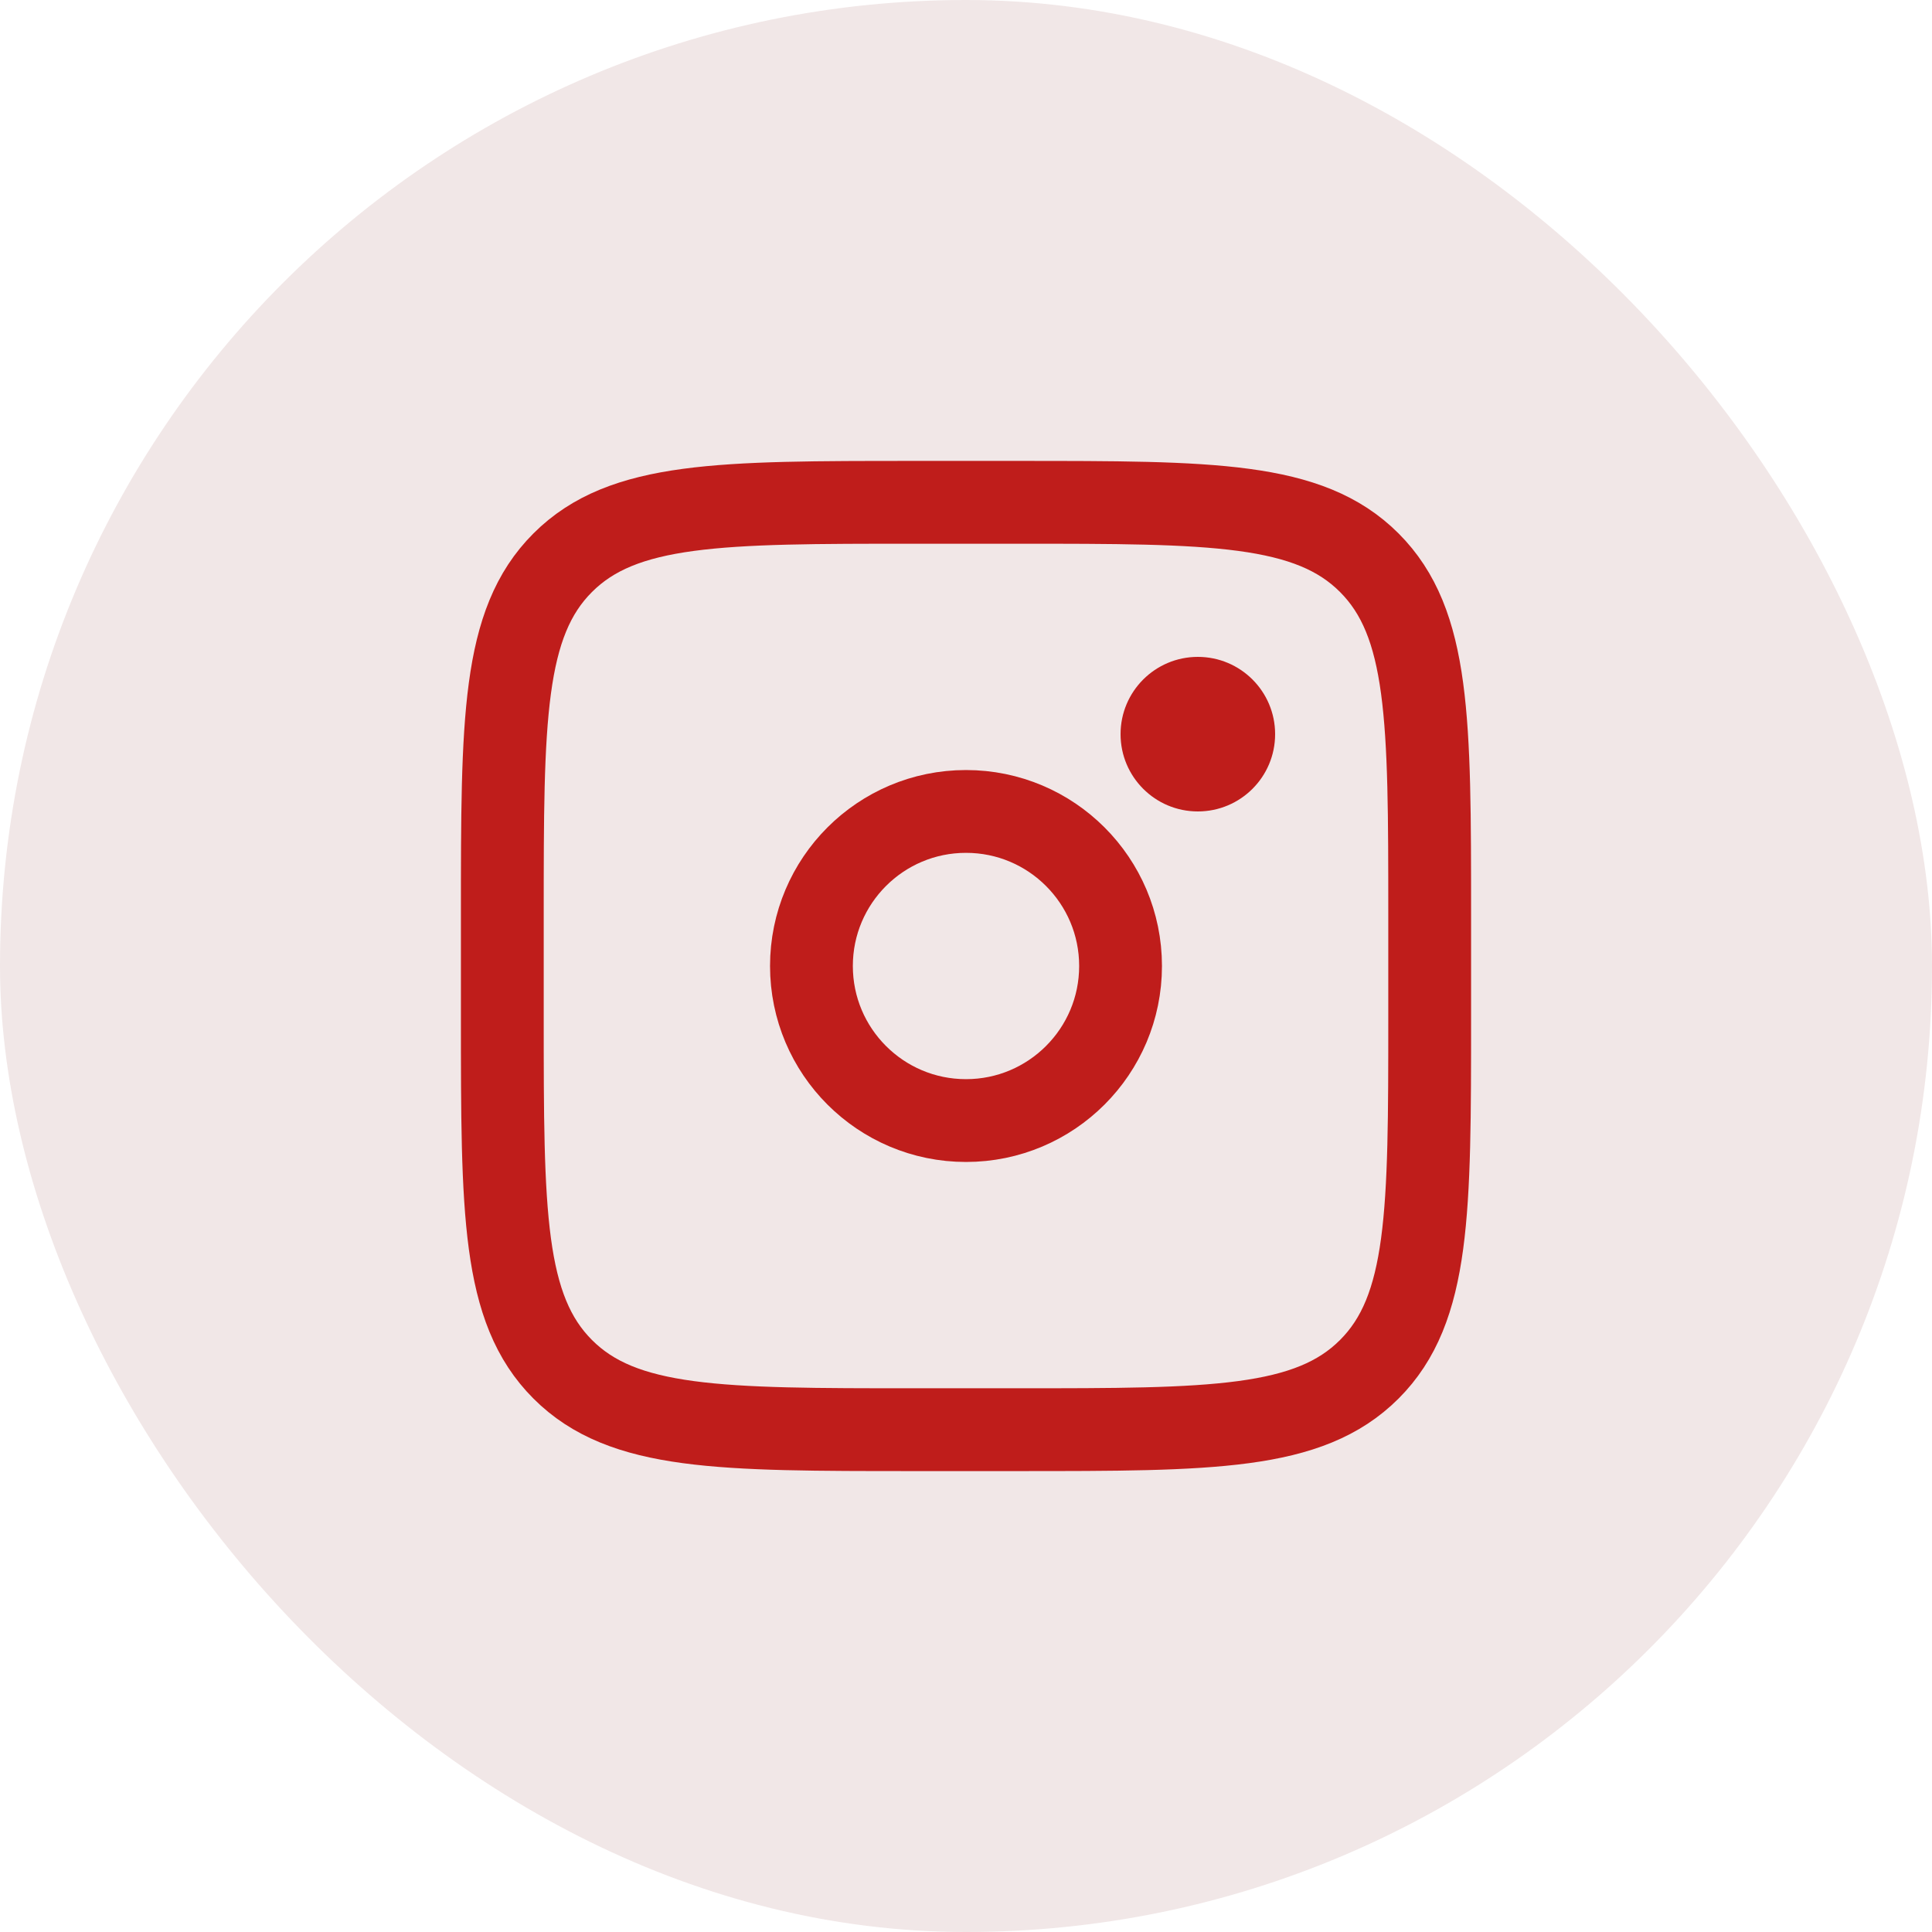
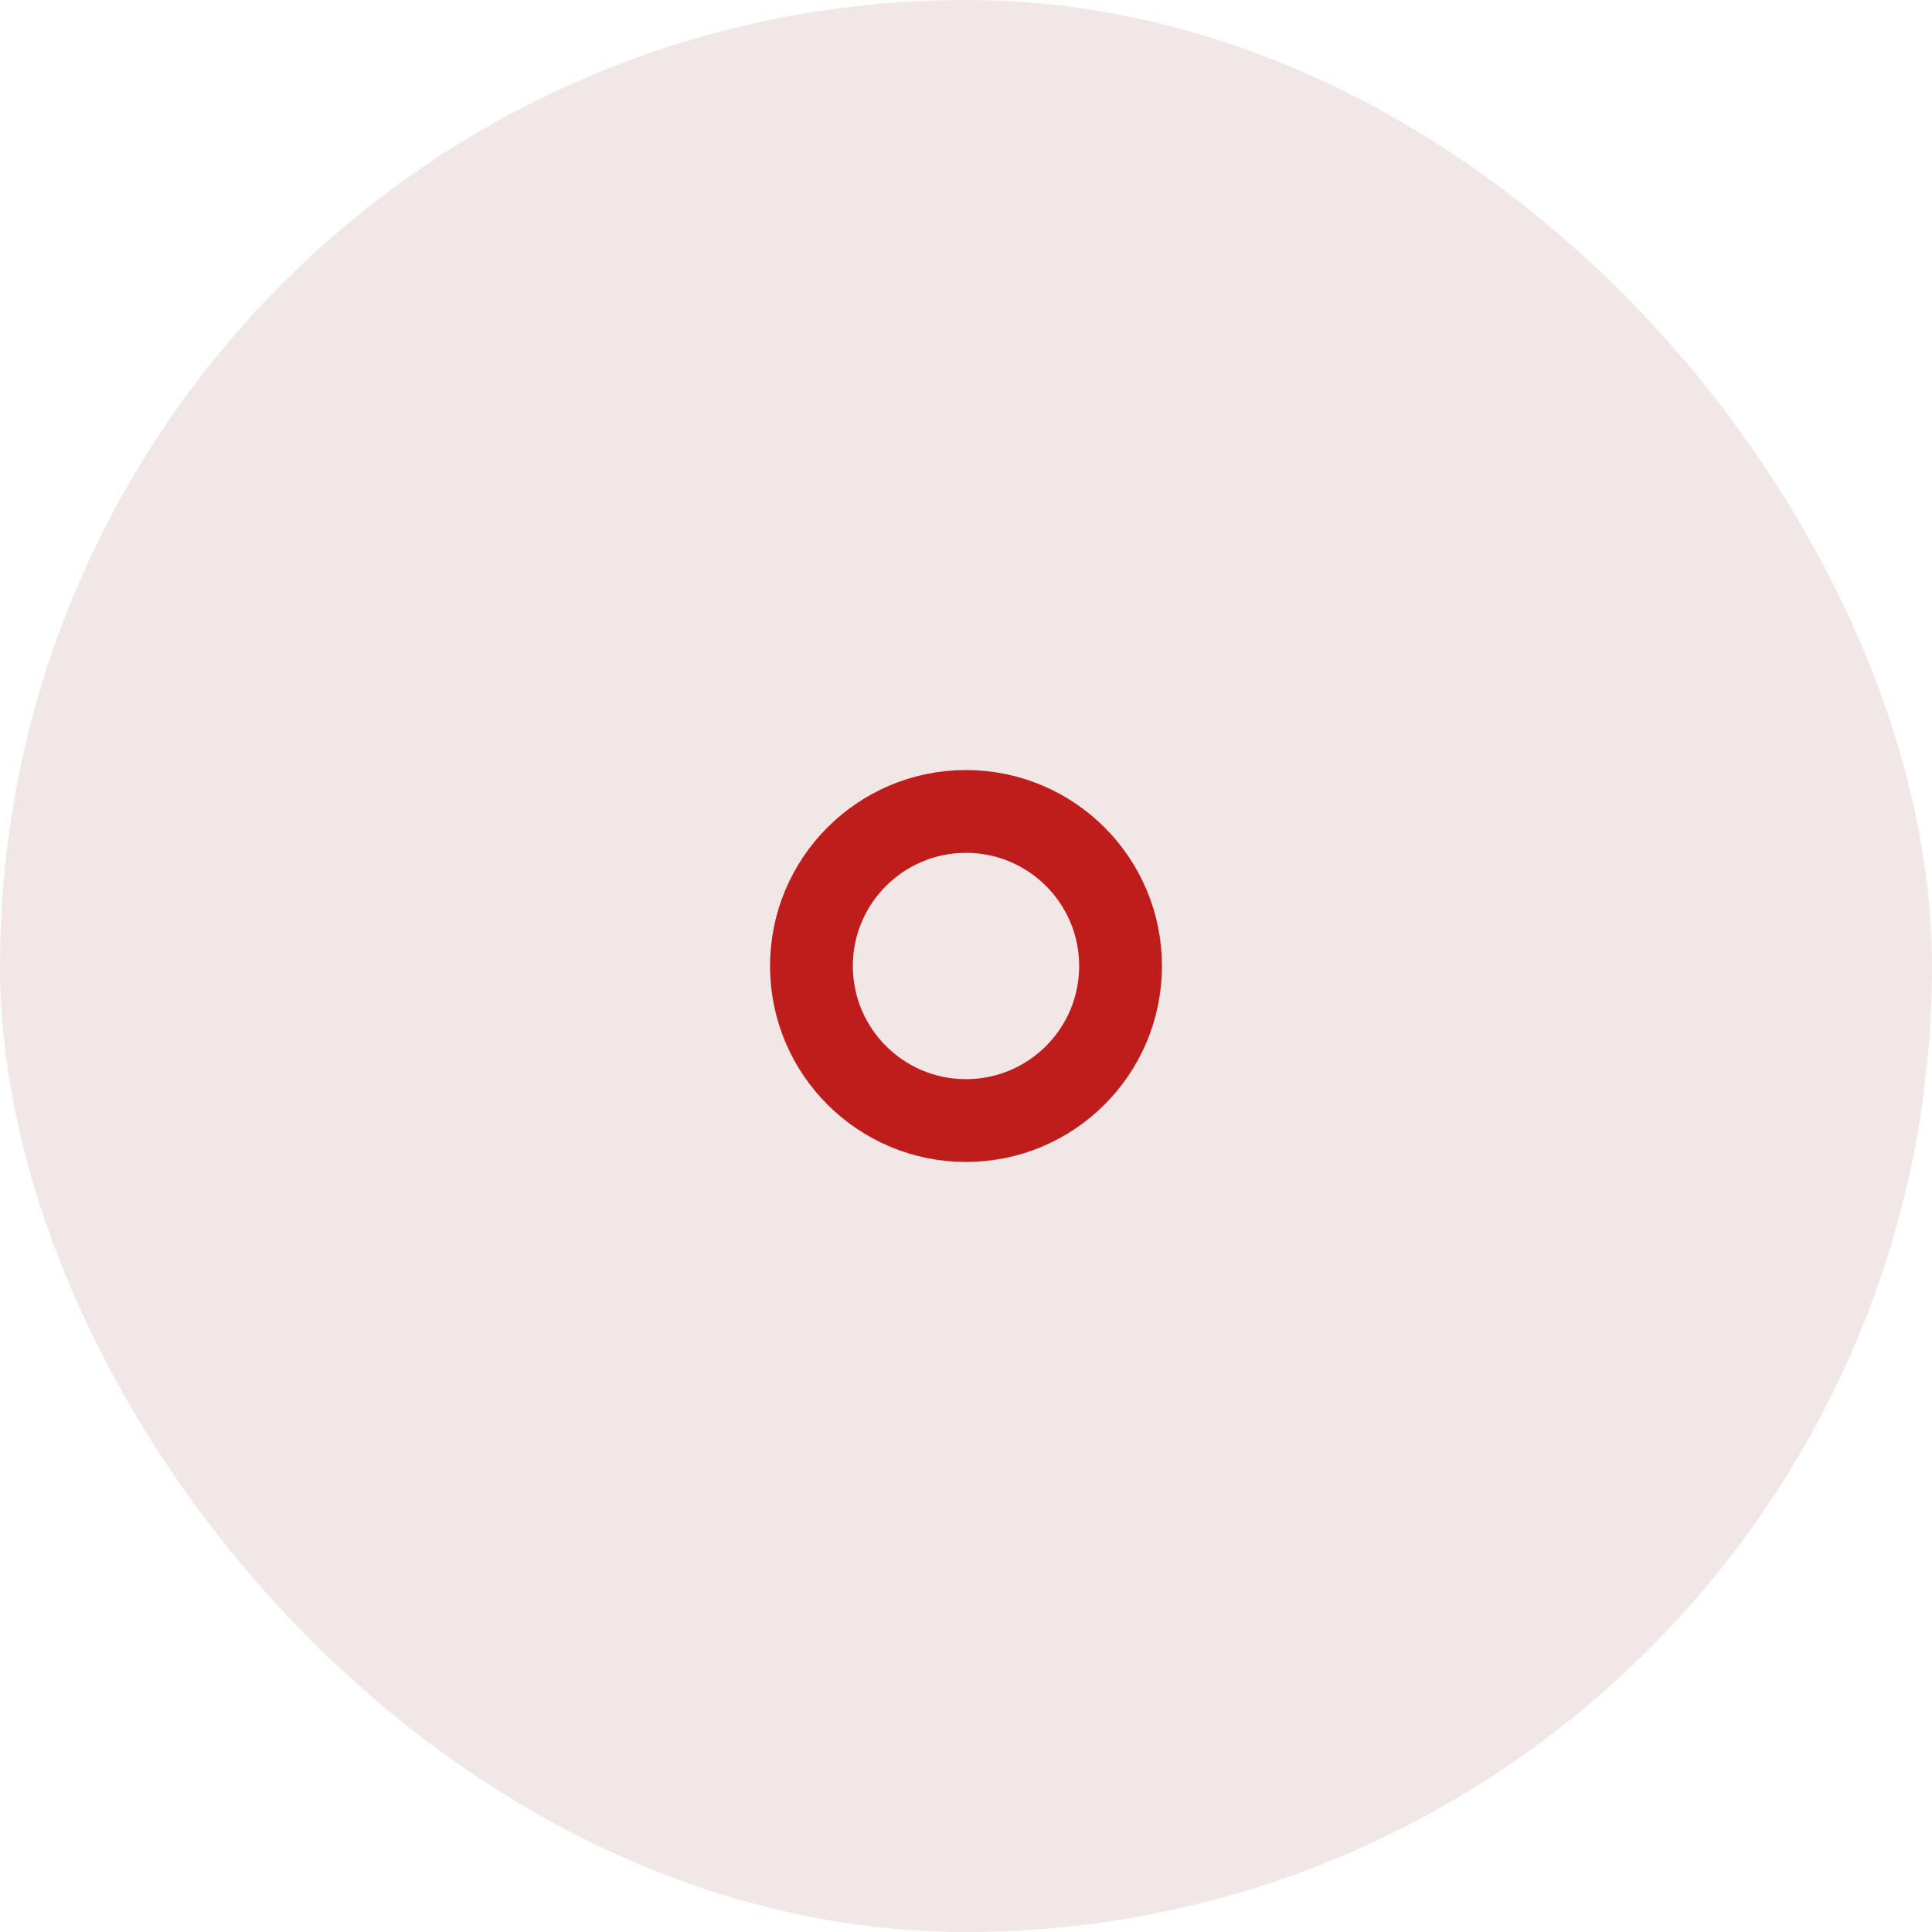
<svg xmlns="http://www.w3.org/2000/svg" width="50" height="50" viewBox="0 0 50 50" fill="none">
  <rect width="50" height="50" rx="25" fill="#F1E7E7" />
-   <path d="M13 23.667C13 18.639 13 16.124 14.563 14.563C16.125 13.001 18.639 13 23.667 13H26.333C31.361 13 33.876 13 35.437 14.563C36.999 16.125 37 18.639 37 23.667V26.333C37 31.361 37 33.876 35.437 35.437C33.875 36.999 31.361 37 26.333 37H23.667C18.639 37 16.124 37 14.563 35.437C13.001 33.875 13 31.361 13 26.333V23.667Z" stroke="#BF1D1B" stroke-width="2.143" />
-   <path d="M31 21C32.105 21 33 20.105 33 19C33 17.895 32.105 17 31 17C29.895 17 29 17.895 29 19C29 20.105 29.895 21 31 21Z" fill="#BF1D1B" />
  <path d="M25 29C27.209 29 29 27.209 29 25C29 22.791 27.209 21 25 21C22.791 21 21 22.791 21 25C21 27.209 22.791 29 25 29Z" stroke="#BF1D1B" stroke-width="2.143" />
</svg>